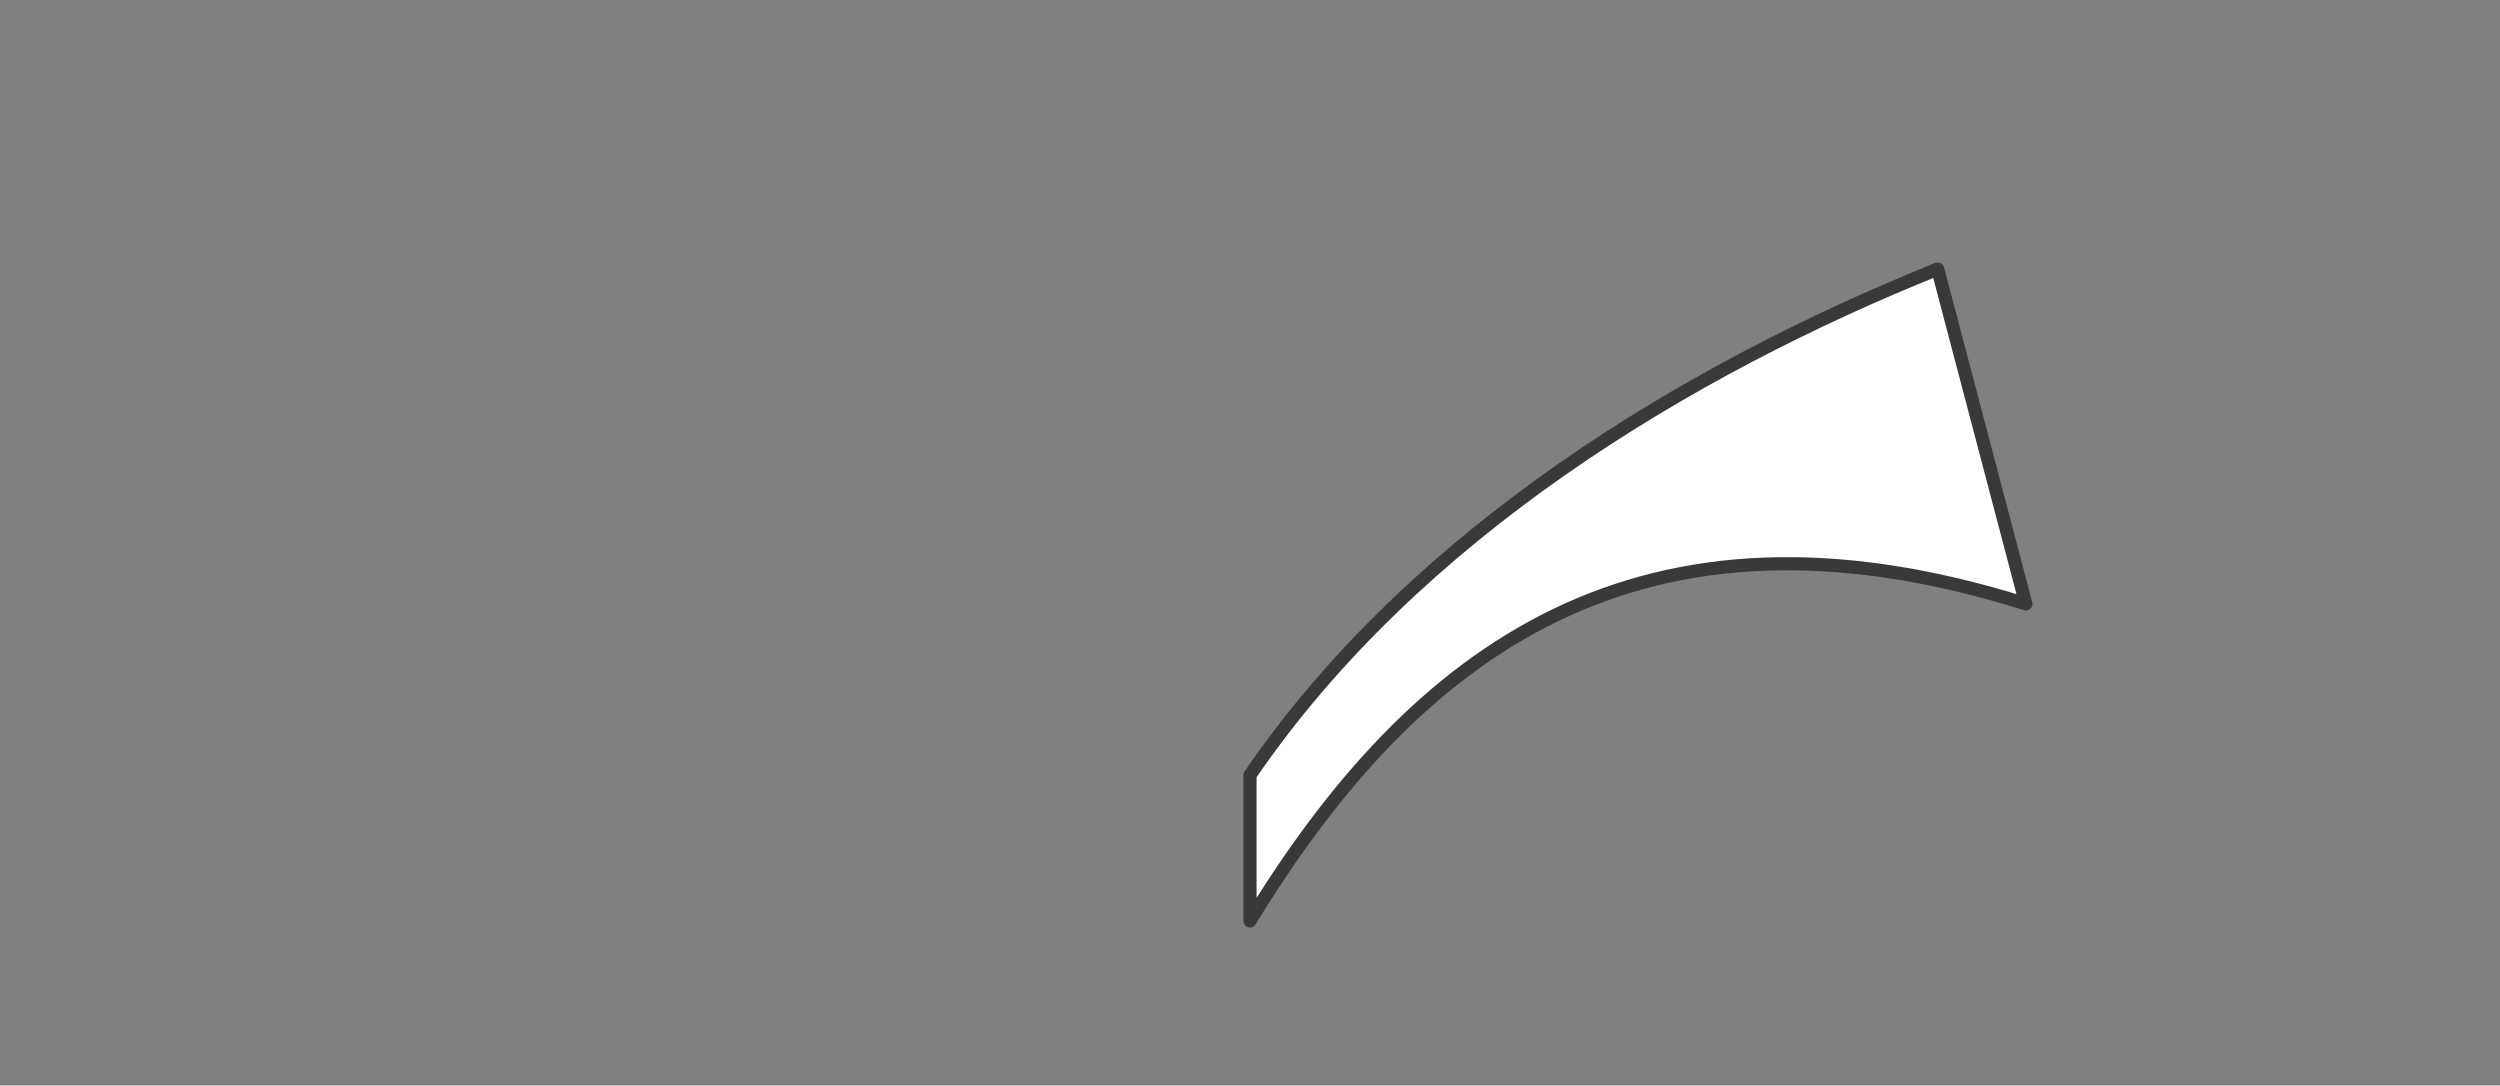
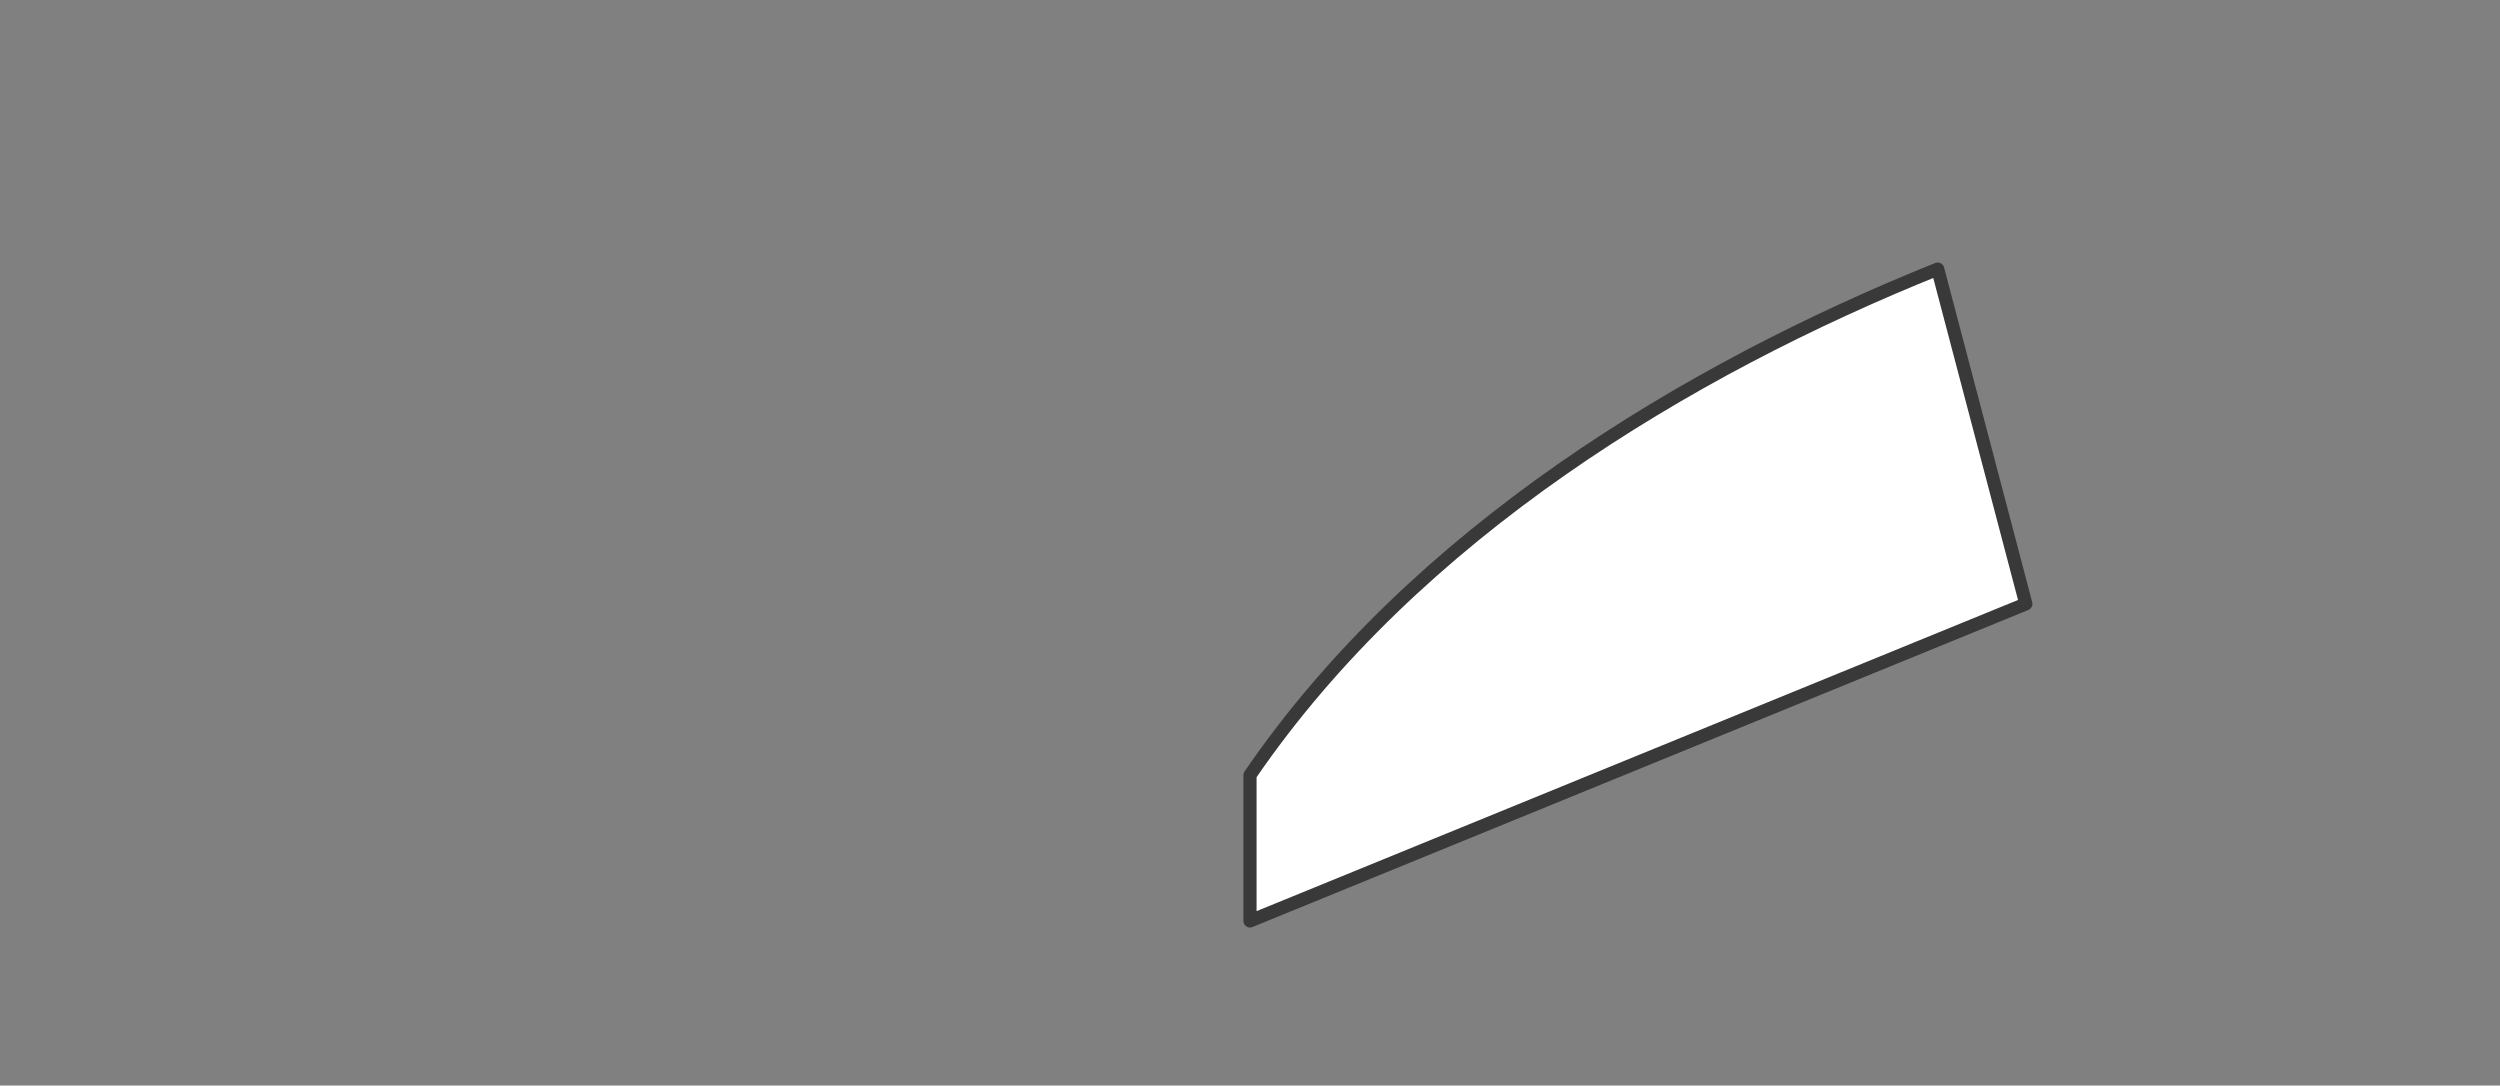
<svg xmlns="http://www.w3.org/2000/svg" id="_レイヤー_1" data-name="レイヤー 1" viewBox="0 0 380 165">
  <rect x="0" y="0" width="380" height="165" fill="#808080" stroke="none" />
  <defs>
    <style>
      .cls-1 {
        fill: #fff;
        stroke: #393939;
        stroke-linecap: round;
        stroke-linejoin: round;
        stroke-width: 2px;
      }
    </style>
  </defs>
-   <path class="cls-1" d="M307.93,91.79l-13.4-50.89c-38.17,15.35-79.43,40.25-104.53,76.92v22.16c25.12-41.17,59.26-66.64,117.93-48.19Z" />
+   <path class="cls-1" d="M307.93,91.79l-13.4-50.89c-38.17,15.35-79.43,40.25-104.53,76.92v22.16Z" />
</svg>